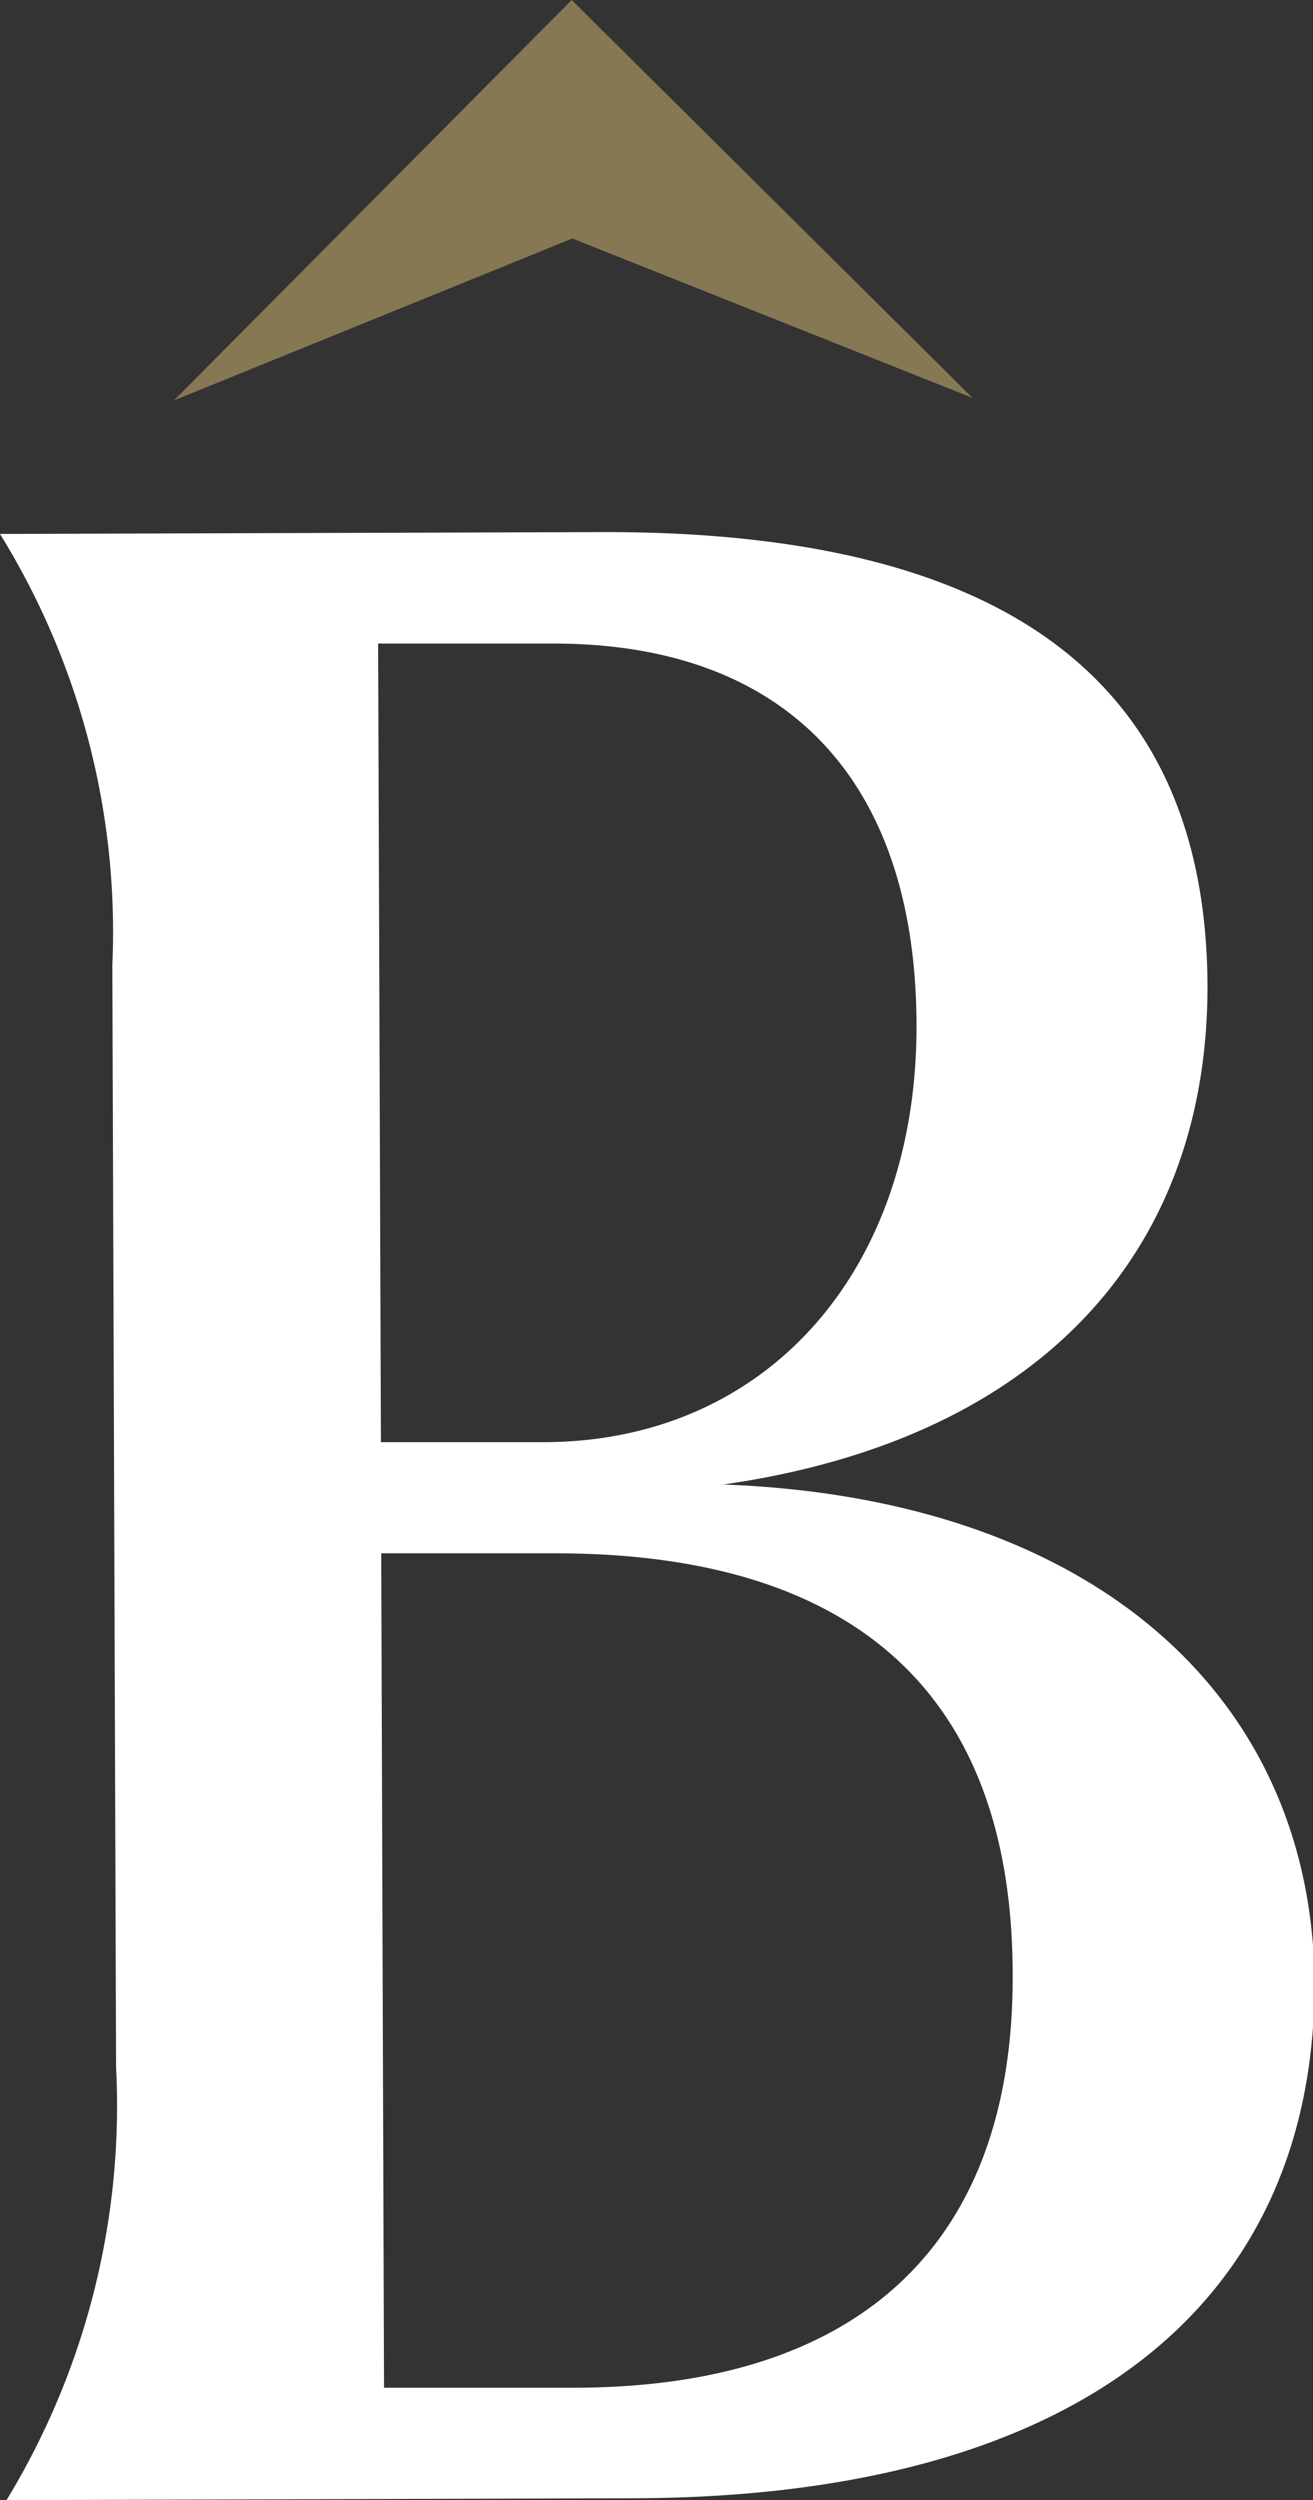
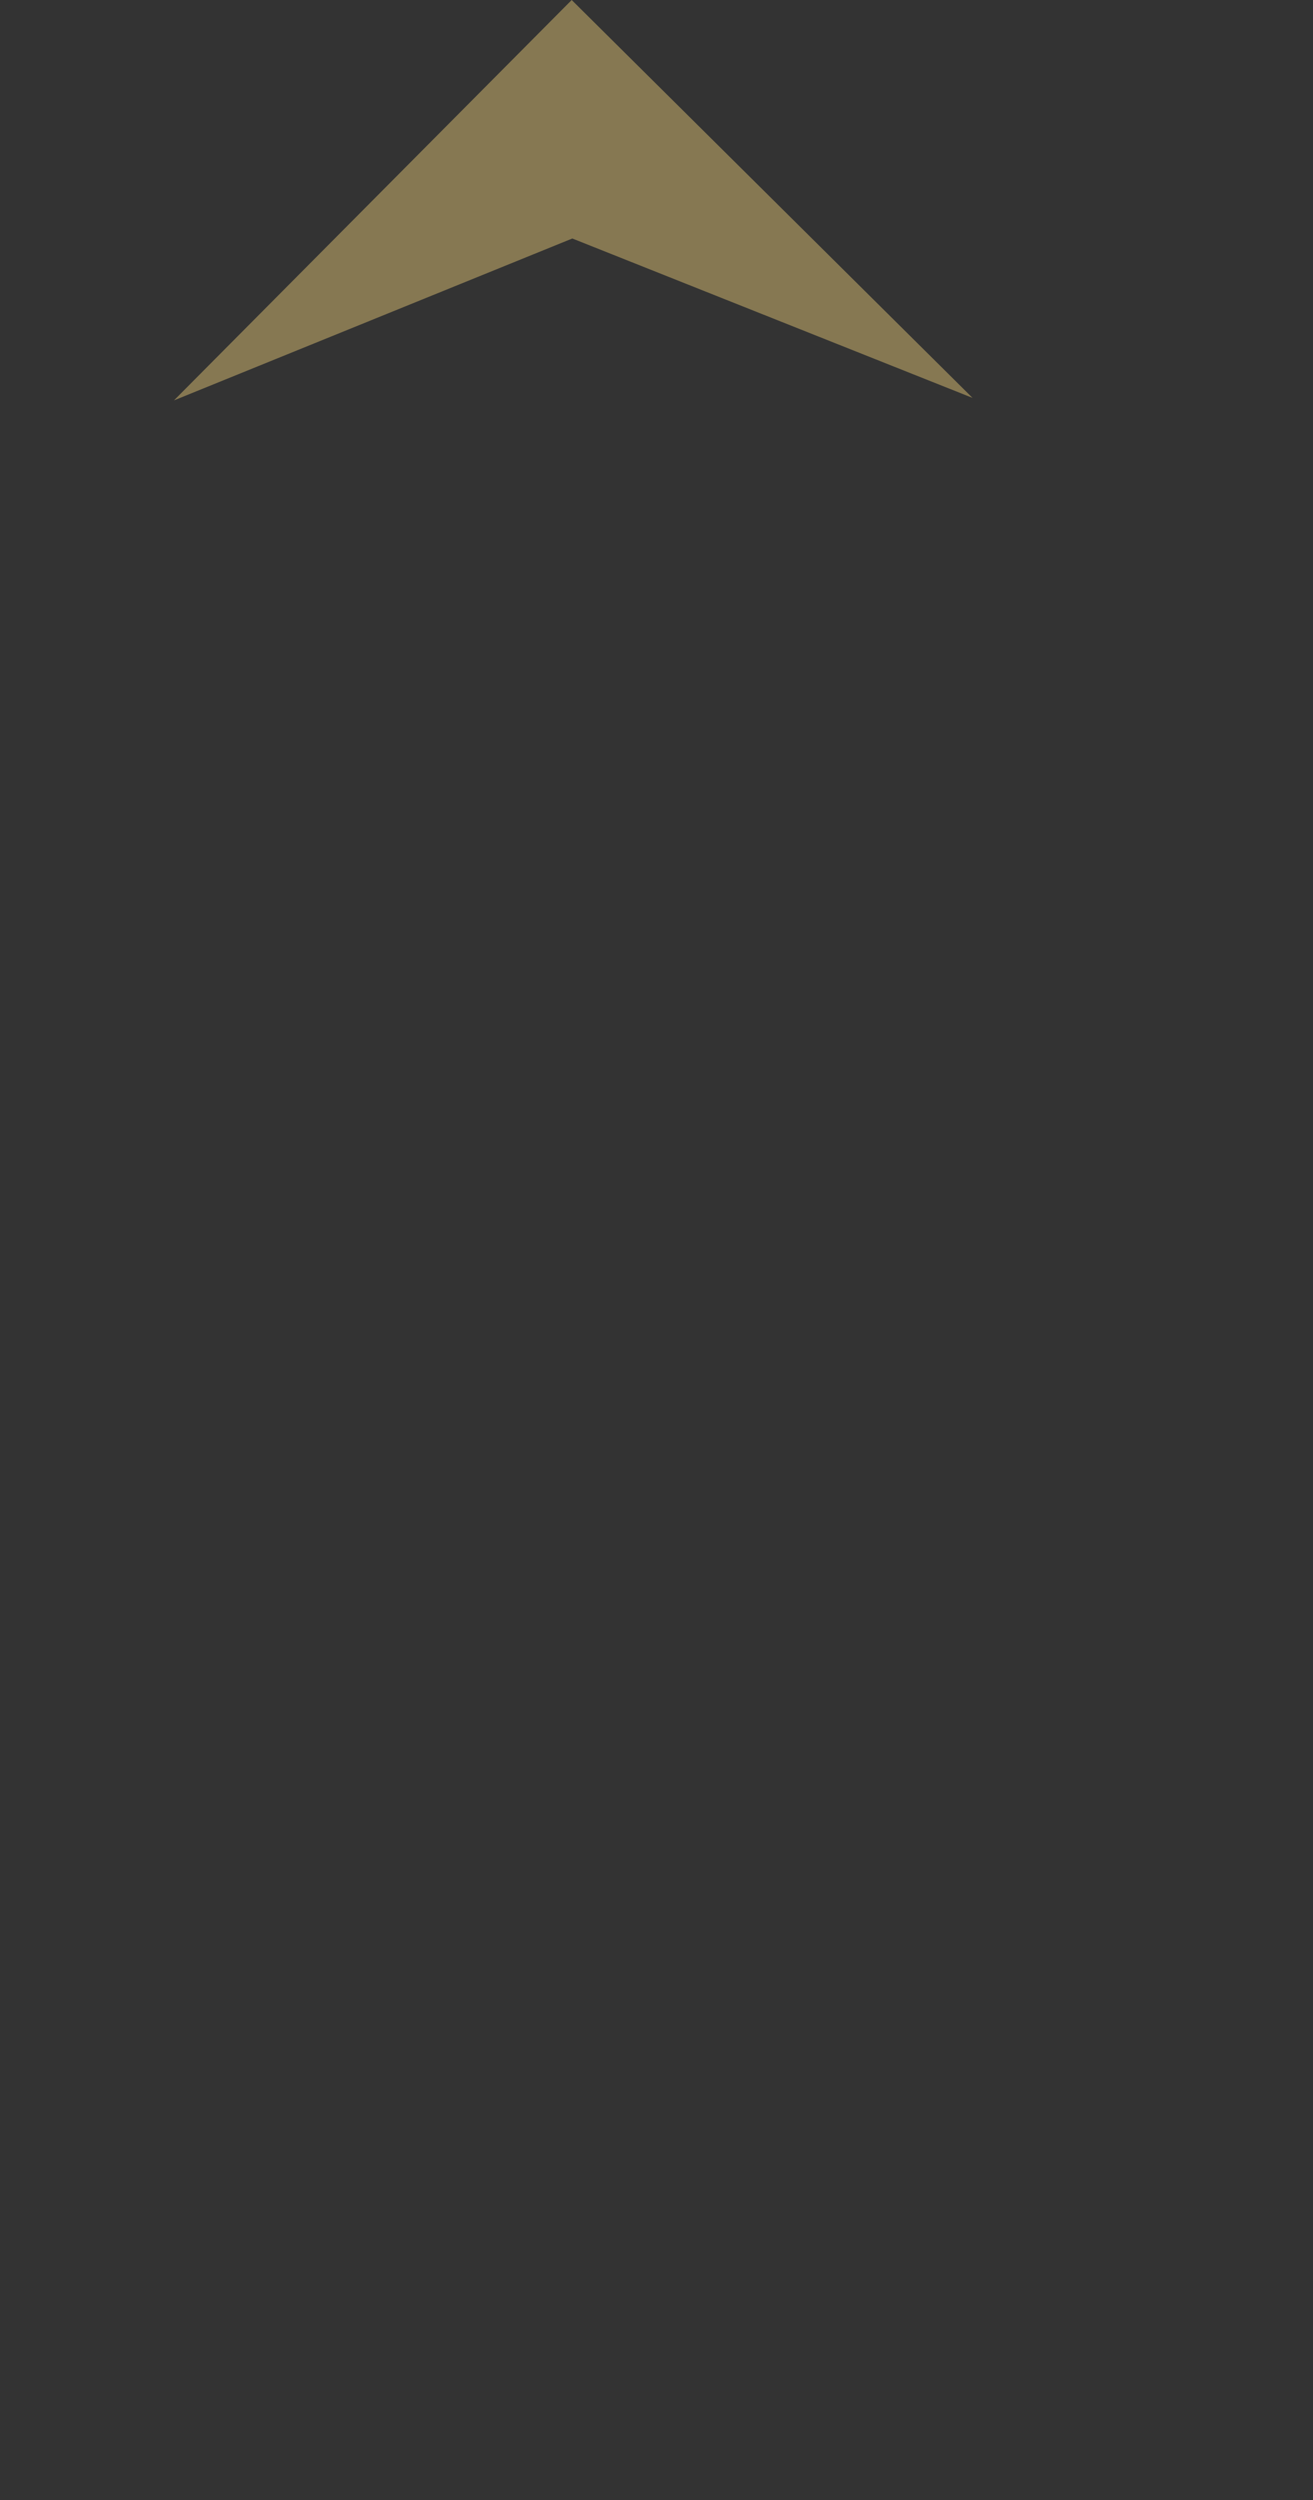
<svg xmlns="http://www.w3.org/2000/svg" viewBox="0 0 42.19 80.3">
  <rect x="0" y="0" width="42.19" height="80.3" fill="#333333" stroke="none" />
  <defs>
    <style>.cls-1{fill:#fff;}.cls-2{fill:#867852;}</style>
  </defs>
  <title>logo-icon</title>
  <g id="Layer_2" data-name="Layer 2">
    <g id="Layer_1-2" data-name="Layer 1">
-       <path class="cls-1" d="M12.34,76.69l6.08,0c9.25,0,14.15-4.67,14.12-13.25,0-9-5.05-13.58-14.79-13.55l-5.5,0Zm-.1-30.37h5.21c7.13,0,12-5.44,12-13.35s-4.19-12.32-11.71-12.3l-5.59,0Zm7.23-29.23c12.92,0,19.3,4.85,19.33,14.59,0,8.68-5.54,14.57-15.56,16,11.86.44,18.92,6.78,19,16,0,10.32-7.57,16.51-21.83,16.56L.21,80.3A24.36,24.36,0,0,0,3.73,66.4L3.61,31A24.3,24.3,0,0,0,0,17.15Z" />
      <polygon class="cls-2" points="18.37 0 5.59 12.86 18.39 7.66 31.25 12.78 18.37 0" />
    </g>
  </g>
</svg>